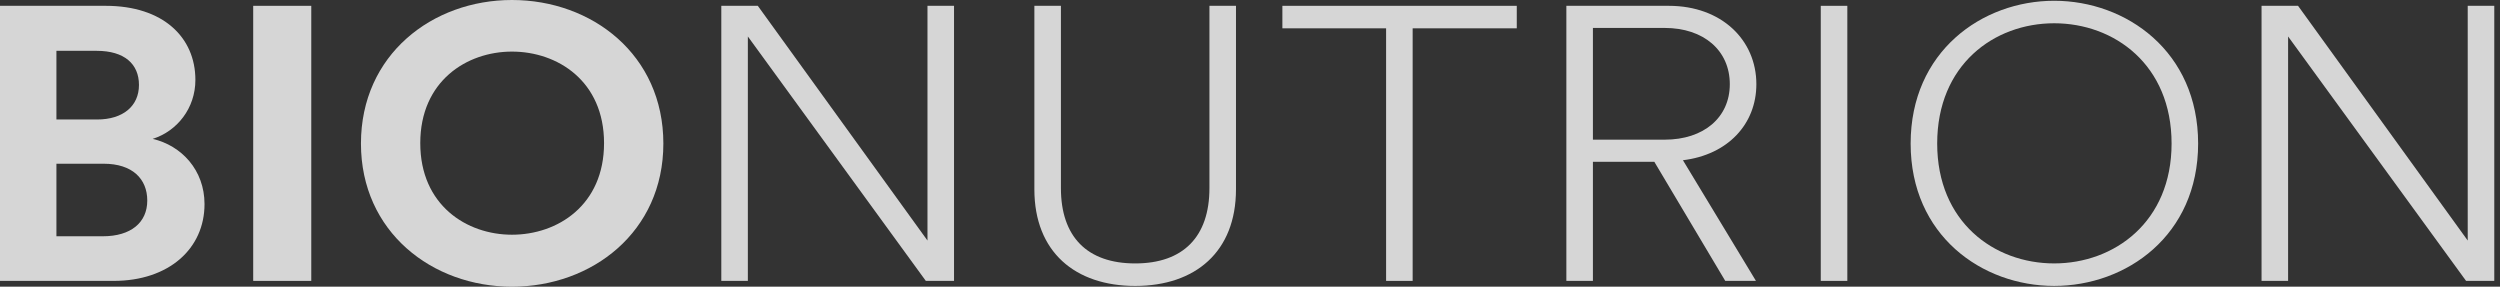
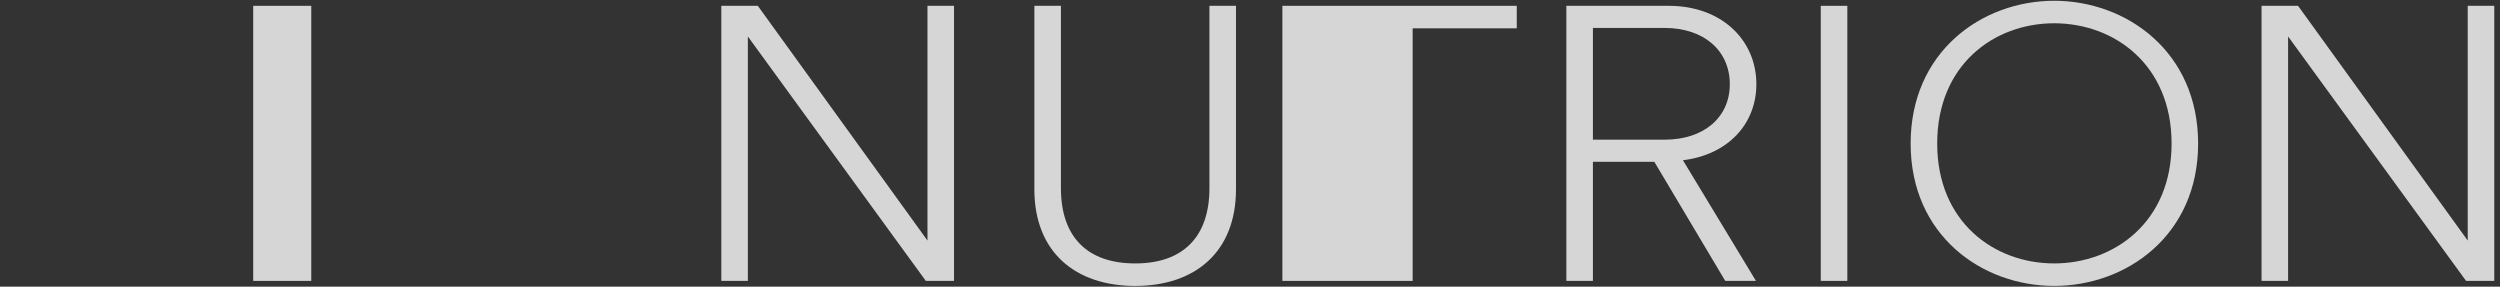
<svg xmlns="http://www.w3.org/2000/svg" width="218" height="25" viewBox="0 0 218 25" fill="none">
  <rect x="0" y="0" width="218" height="25" fill="#333333" stroke="none" />
-   <path d="M4.92 20.603H8.971C11.395 20.603 12.842 19.419 12.842 17.49C12.842 15.596 11.54 14.277 9.043 14.277H4.92V20.603ZM4.92 10.42H8.465C10.744 10.42 12.118 9.236 12.118 7.409C12.118 5.582 10.852 4.432 8.428 4.432H4.92V10.42ZM0 0.508H9.224C14.216 0.508 17.038 3.248 17.038 6.969C17.038 9.439 15.446 11.435 13.312 12.111C15.808 12.686 17.834 14.818 17.834 17.795C17.834 21.685 14.723 24.493 9.912 24.493H0V0.508Z" fill="white" fill-opacity="0.8" />
  <path d="M27.143 0.508H22.079V24.493H27.143V0.508Z" fill="white" fill-opacity="0.8" />
-   <path d="M31.475 12.517C31.475 4.77 37.697 0 44.642 0C51.624 0 57.845 4.77 57.845 12.517C57.845 20.23 51.623 25 44.642 25C37.697 25 31.475 20.23 31.475 12.517ZM36.648 12.483C36.648 17.896 40.699 20.467 44.642 20.467C48.621 20.467 52.673 17.896 52.673 12.483C52.673 7.071 48.621 4.499 44.642 4.499C40.699 4.499 36.648 7.07 36.648 12.483Z" fill="white" fill-opacity="0.8" />
  <path d="M83.191 24.493H80.731L65.213 3.18V24.493H62.898V0.508H66.081L80.876 20.975V0.508H83.191V24.493Z" fill="white" fill-opacity="0.8" />
  <path d="M98.987 24.933C93.778 24.933 90.197 21.989 90.197 16.509V0.508H92.512V16.408C92.512 20.637 94.791 22.971 98.987 22.971C103.184 22.971 105.463 20.636 105.463 16.408V0.508H107.778V16.509C107.778 21.956 104.233 24.933 98.987 24.933Z" fill="white" fill-opacity="0.8" />
-   <path d="M132.262 2.47H123.183V24.493H120.868V2.47H111.824V0.508H132.262V2.47Z" fill="white" fill-opacity="0.8" />
+   <path d="M132.262 2.47H123.183V24.493H120.868H111.824V0.508H132.262V2.47Z" fill="white" fill-opacity="0.8" />
  <path d="M138.902 12.179H145.16C148.56 12.179 150.839 10.251 150.839 7.341C150.839 4.398 148.56 2.436 145.16 2.436H138.902V12.179ZM150.441 24.493L144.256 14.107H138.902V24.493H136.587V0.508H145.522C150.116 0.508 153.155 3.485 153.155 7.341C153.155 10.826 150.659 13.498 146.752 13.972L153.118 24.493H150.441Z" fill="white" fill-opacity="0.8" />
  <path d="M161.087 0.508H158.771V24.493H161.087V0.508Z" fill="white" fill-opacity="0.8" />
  <path d="M166.608 12.517C166.608 4.499 172.83 0.067 179.124 0.067C185.419 0.067 191.677 4.499 191.677 12.517C191.677 20.534 185.419 24.932 179.124 24.932C172.83 24.932 166.608 20.534 166.608 12.517ZM168.923 12.517C168.923 19.35 173.879 22.97 179.124 22.97C184.37 22.97 189.362 19.35 189.362 12.517C189.362 5.649 184.37 2.029 179.124 2.029C173.879 2.029 168.923 5.649 168.923 12.517Z" fill="white" fill-opacity="0.8" />
  <path d="M217.501 24.493H215.041L199.522 3.18V24.493H197.207V0.508H200.39L215.185 20.975V0.508H217.501V24.493Z" fill="white" fill-opacity="0.8" />
</svg>